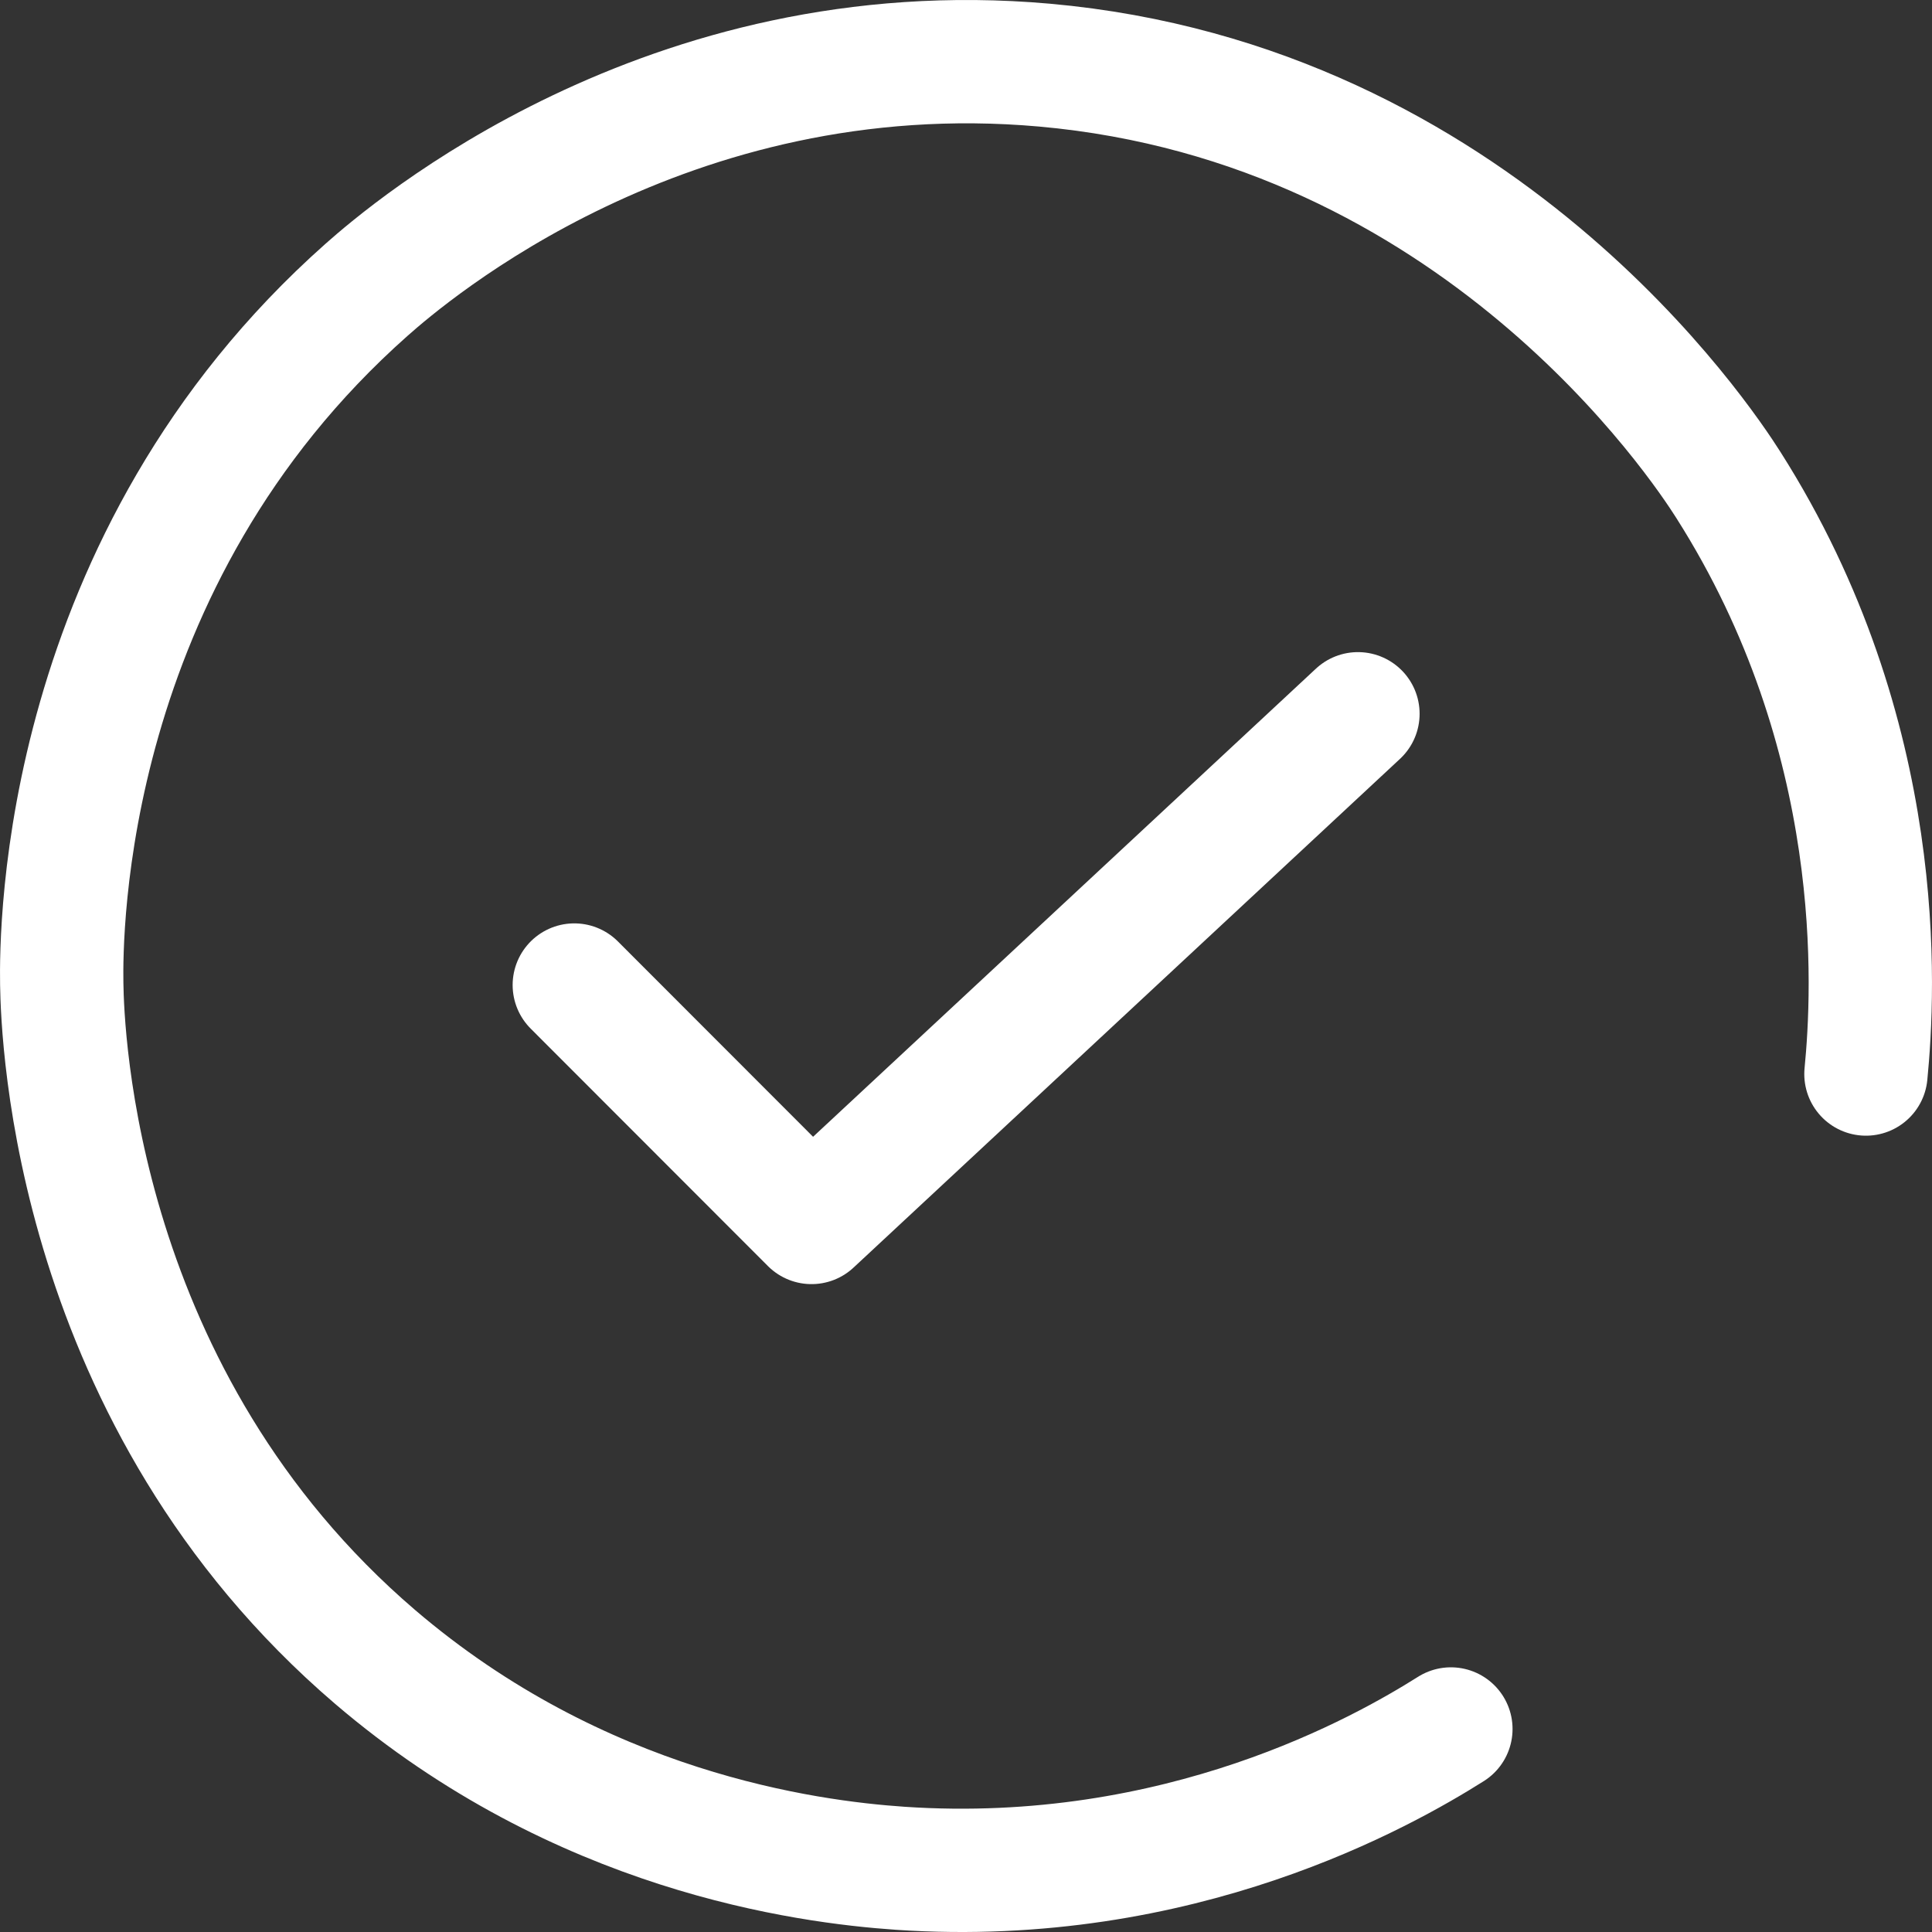
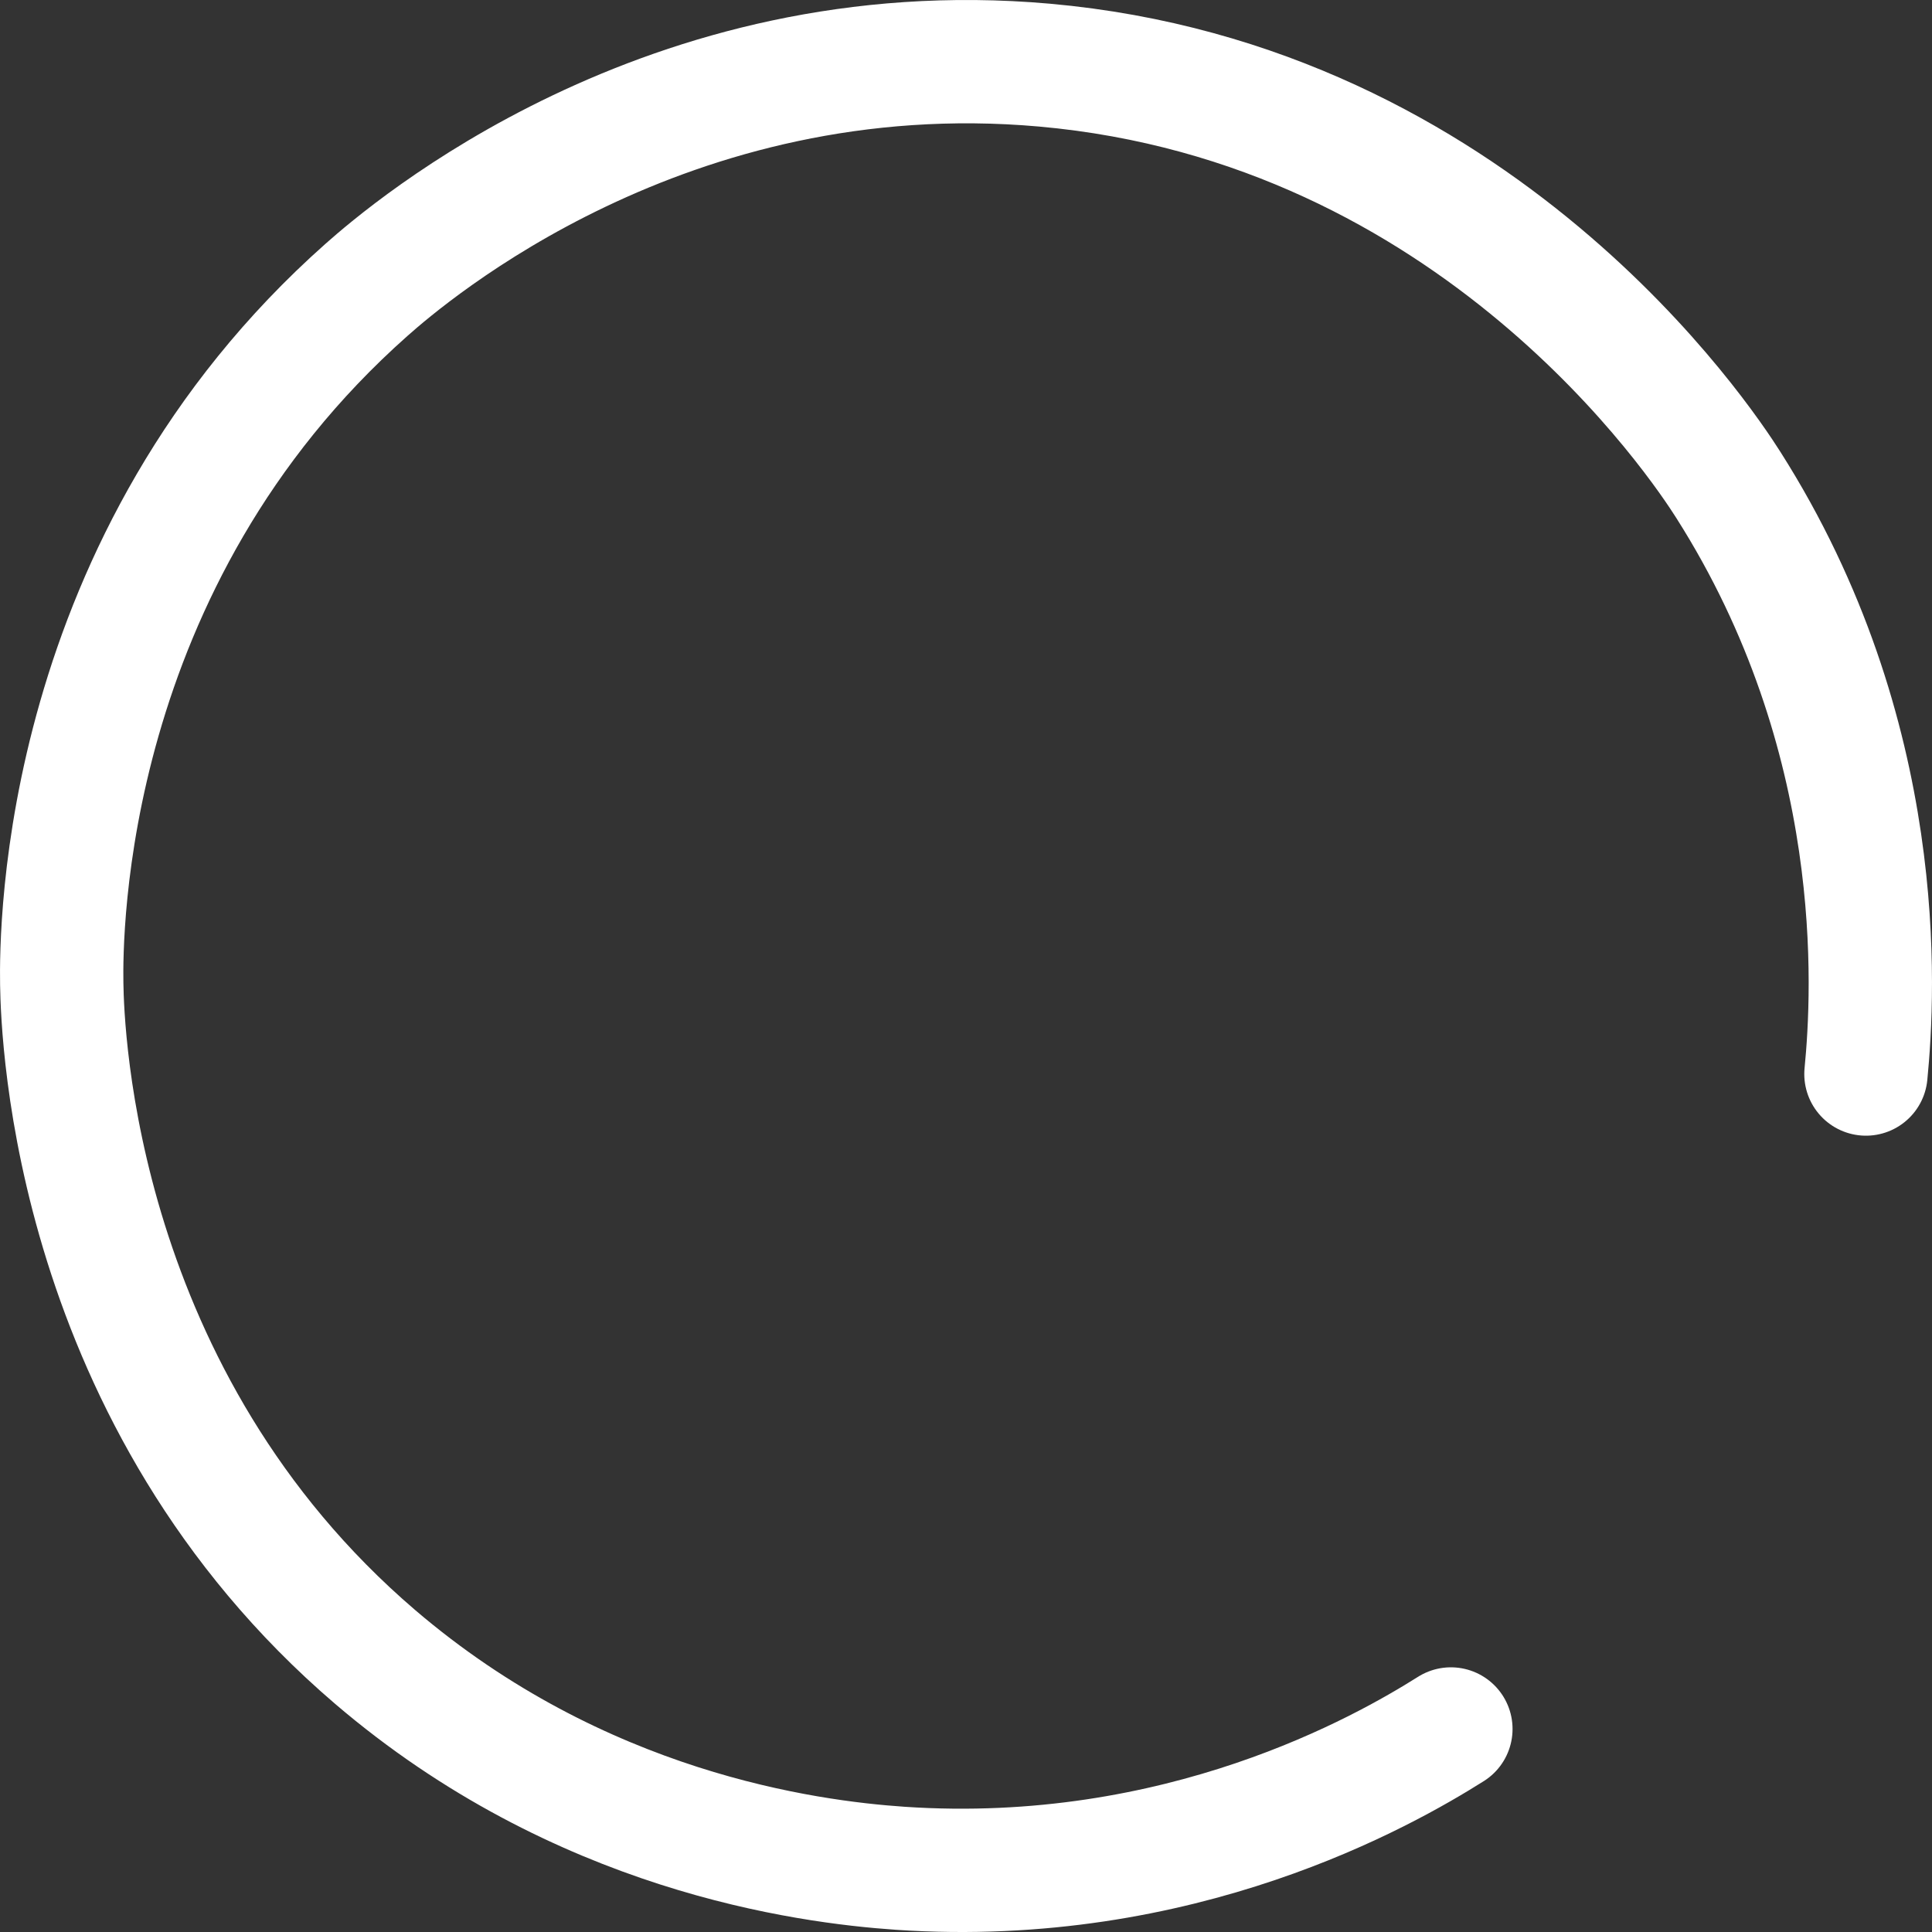
<svg xmlns="http://www.w3.org/2000/svg" width="47" height="47" viewBox="0 0 47 47" fill="none">
  <rect x="0" y="0" width="47" height="47" fill="#333333" stroke="none" />
-   <path d="M13.971 23.963L19.742 29.739C24.173 25.615 28.604 21.487 33.035 17.364" stroke="white" stroke-width="3" stroke-linecap="round" stroke-linejoin="round" />
  <path d="M45.393 26.128C45.591 24.1 45.93 17.909 42.044 11.794C41.414 10.801 35.95 2.521 25.405 1.584C16.208 0.768 9.94 6.144 8.919 7.048C1.494 13.632 1.482 22.646 1.502 23.935C1.522 25.179 1.809 34.044 9.125 40.308C14.093 44.557 19.594 45.292 21.902 45.45C28.714 45.91 33.662 43.091 35.296 42.061" stroke="white" stroke-width="3" stroke-linecap="round" stroke-linejoin="round" />
</svg>